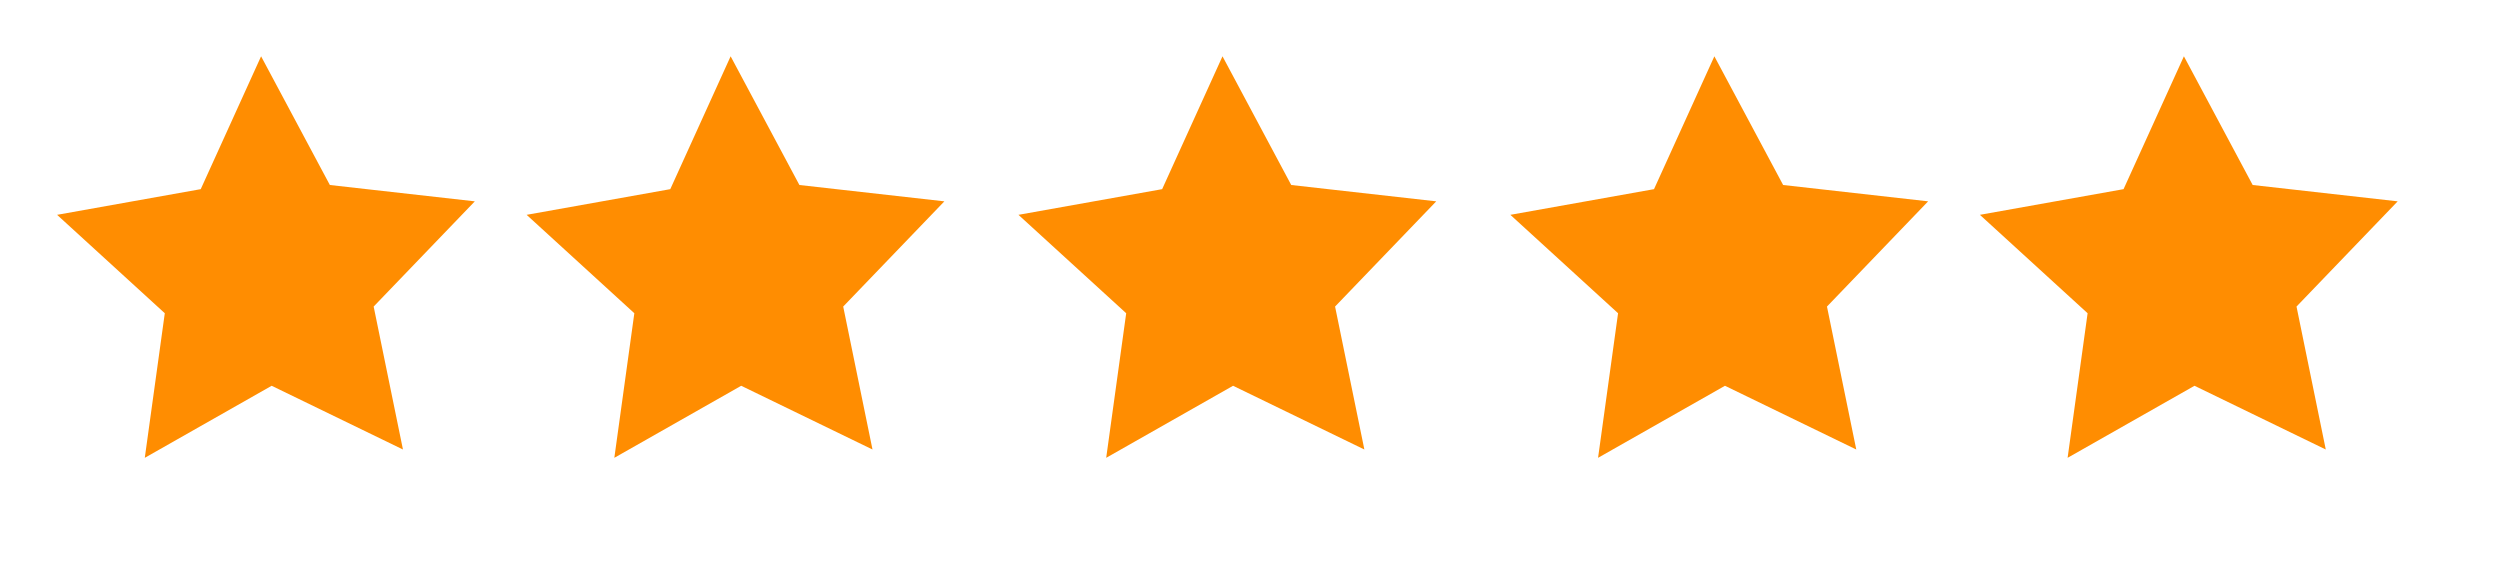
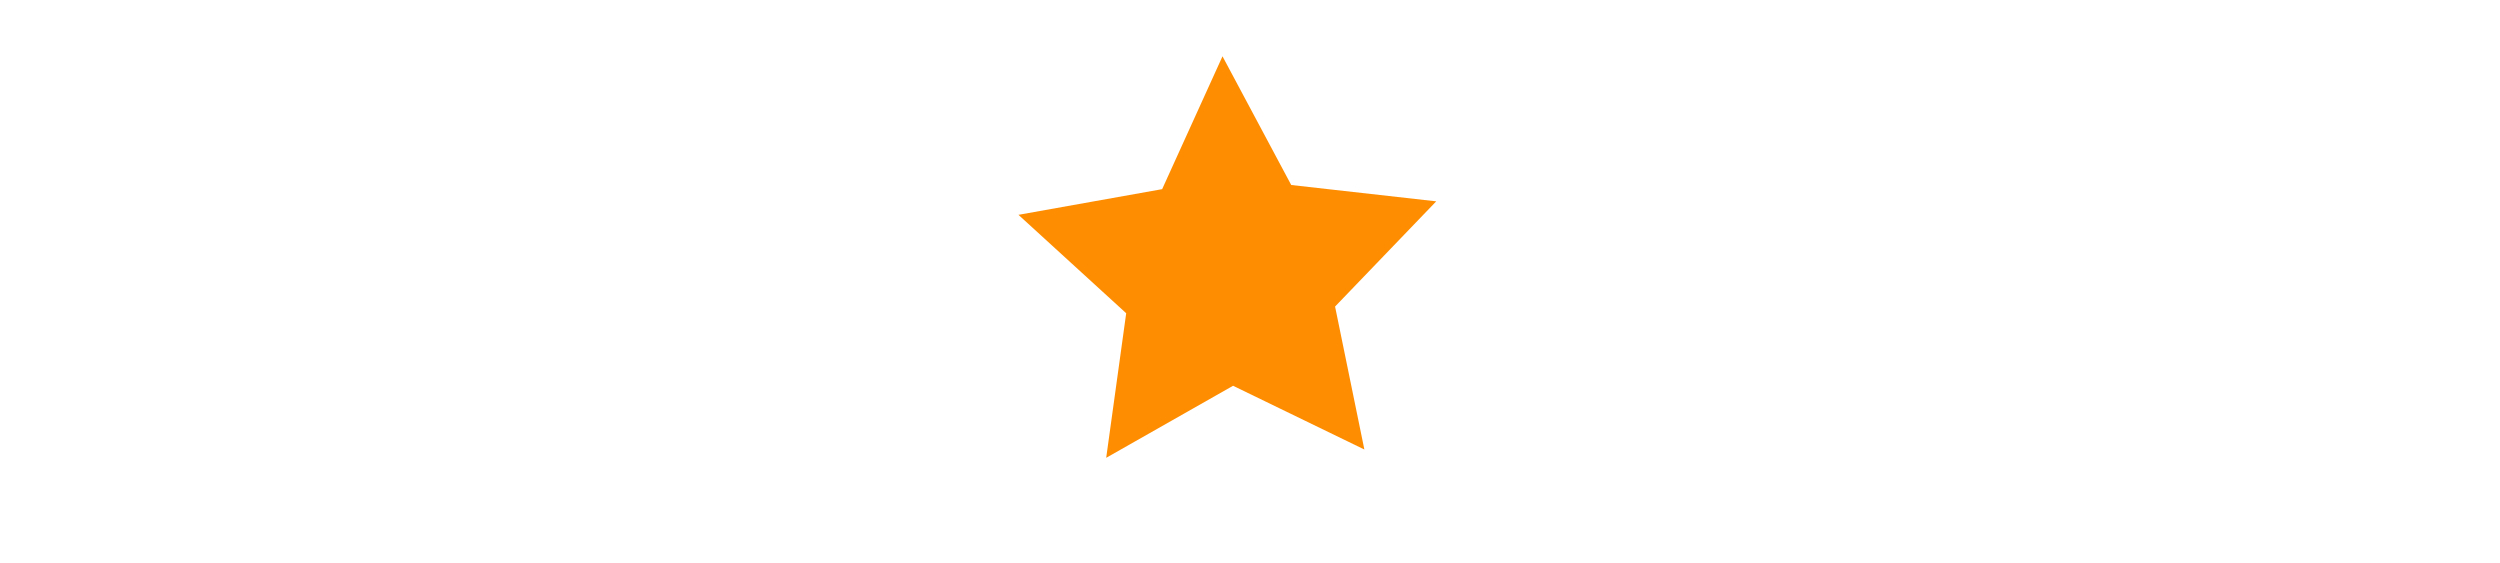
<svg xmlns="http://www.w3.org/2000/svg" width="71" height="16" viewBox="0 0 71 16" fill="none">
-   <path d="M13.485 5.718L10.612 8.706L11.444 12.766L7.715 10.956L4.112 13.002L4.68 8.896L1.621 6.101L5.701 5.372L7.415 1.599L9.368 5.254L13.485 5.718Z" fill="#FF8D01" />
-   <path d="M26.82 5.718L23.947 8.706L24.779 12.766L21.05 10.956L17.447 13.002L18.015 8.896L14.956 6.101L19.036 5.372L20.75 1.599L22.703 5.254L26.82 5.718Z" fill="#FF8D01" />
  <path d="M40.789 5.718L37.916 8.706L38.748 12.766L35.019 10.956L31.416 13.002L31.984 8.896L28.924 6.101L33.005 5.372L34.719 1.599L36.671 5.254L40.789 5.718Z" fill="#FF8D01" />
-   <path d="M54.759 5.718L51.886 8.706L52.718 12.766L48.989 10.956L45.385 13.002L45.953 8.896L42.894 6.101L46.974 5.372L48.688 1.599L50.641 5.254L54.759 5.718Z" fill="#FF8D01" />
-   <path d="M68.094 5.718L65.221 8.706L66.052 12.766L62.324 10.956L58.72 13.002L59.288 8.896L56.229 6.101L60.309 5.372L62.023 1.599L63.976 5.254L68.094 5.718Z" fill="#FF8D01" />
</svg>